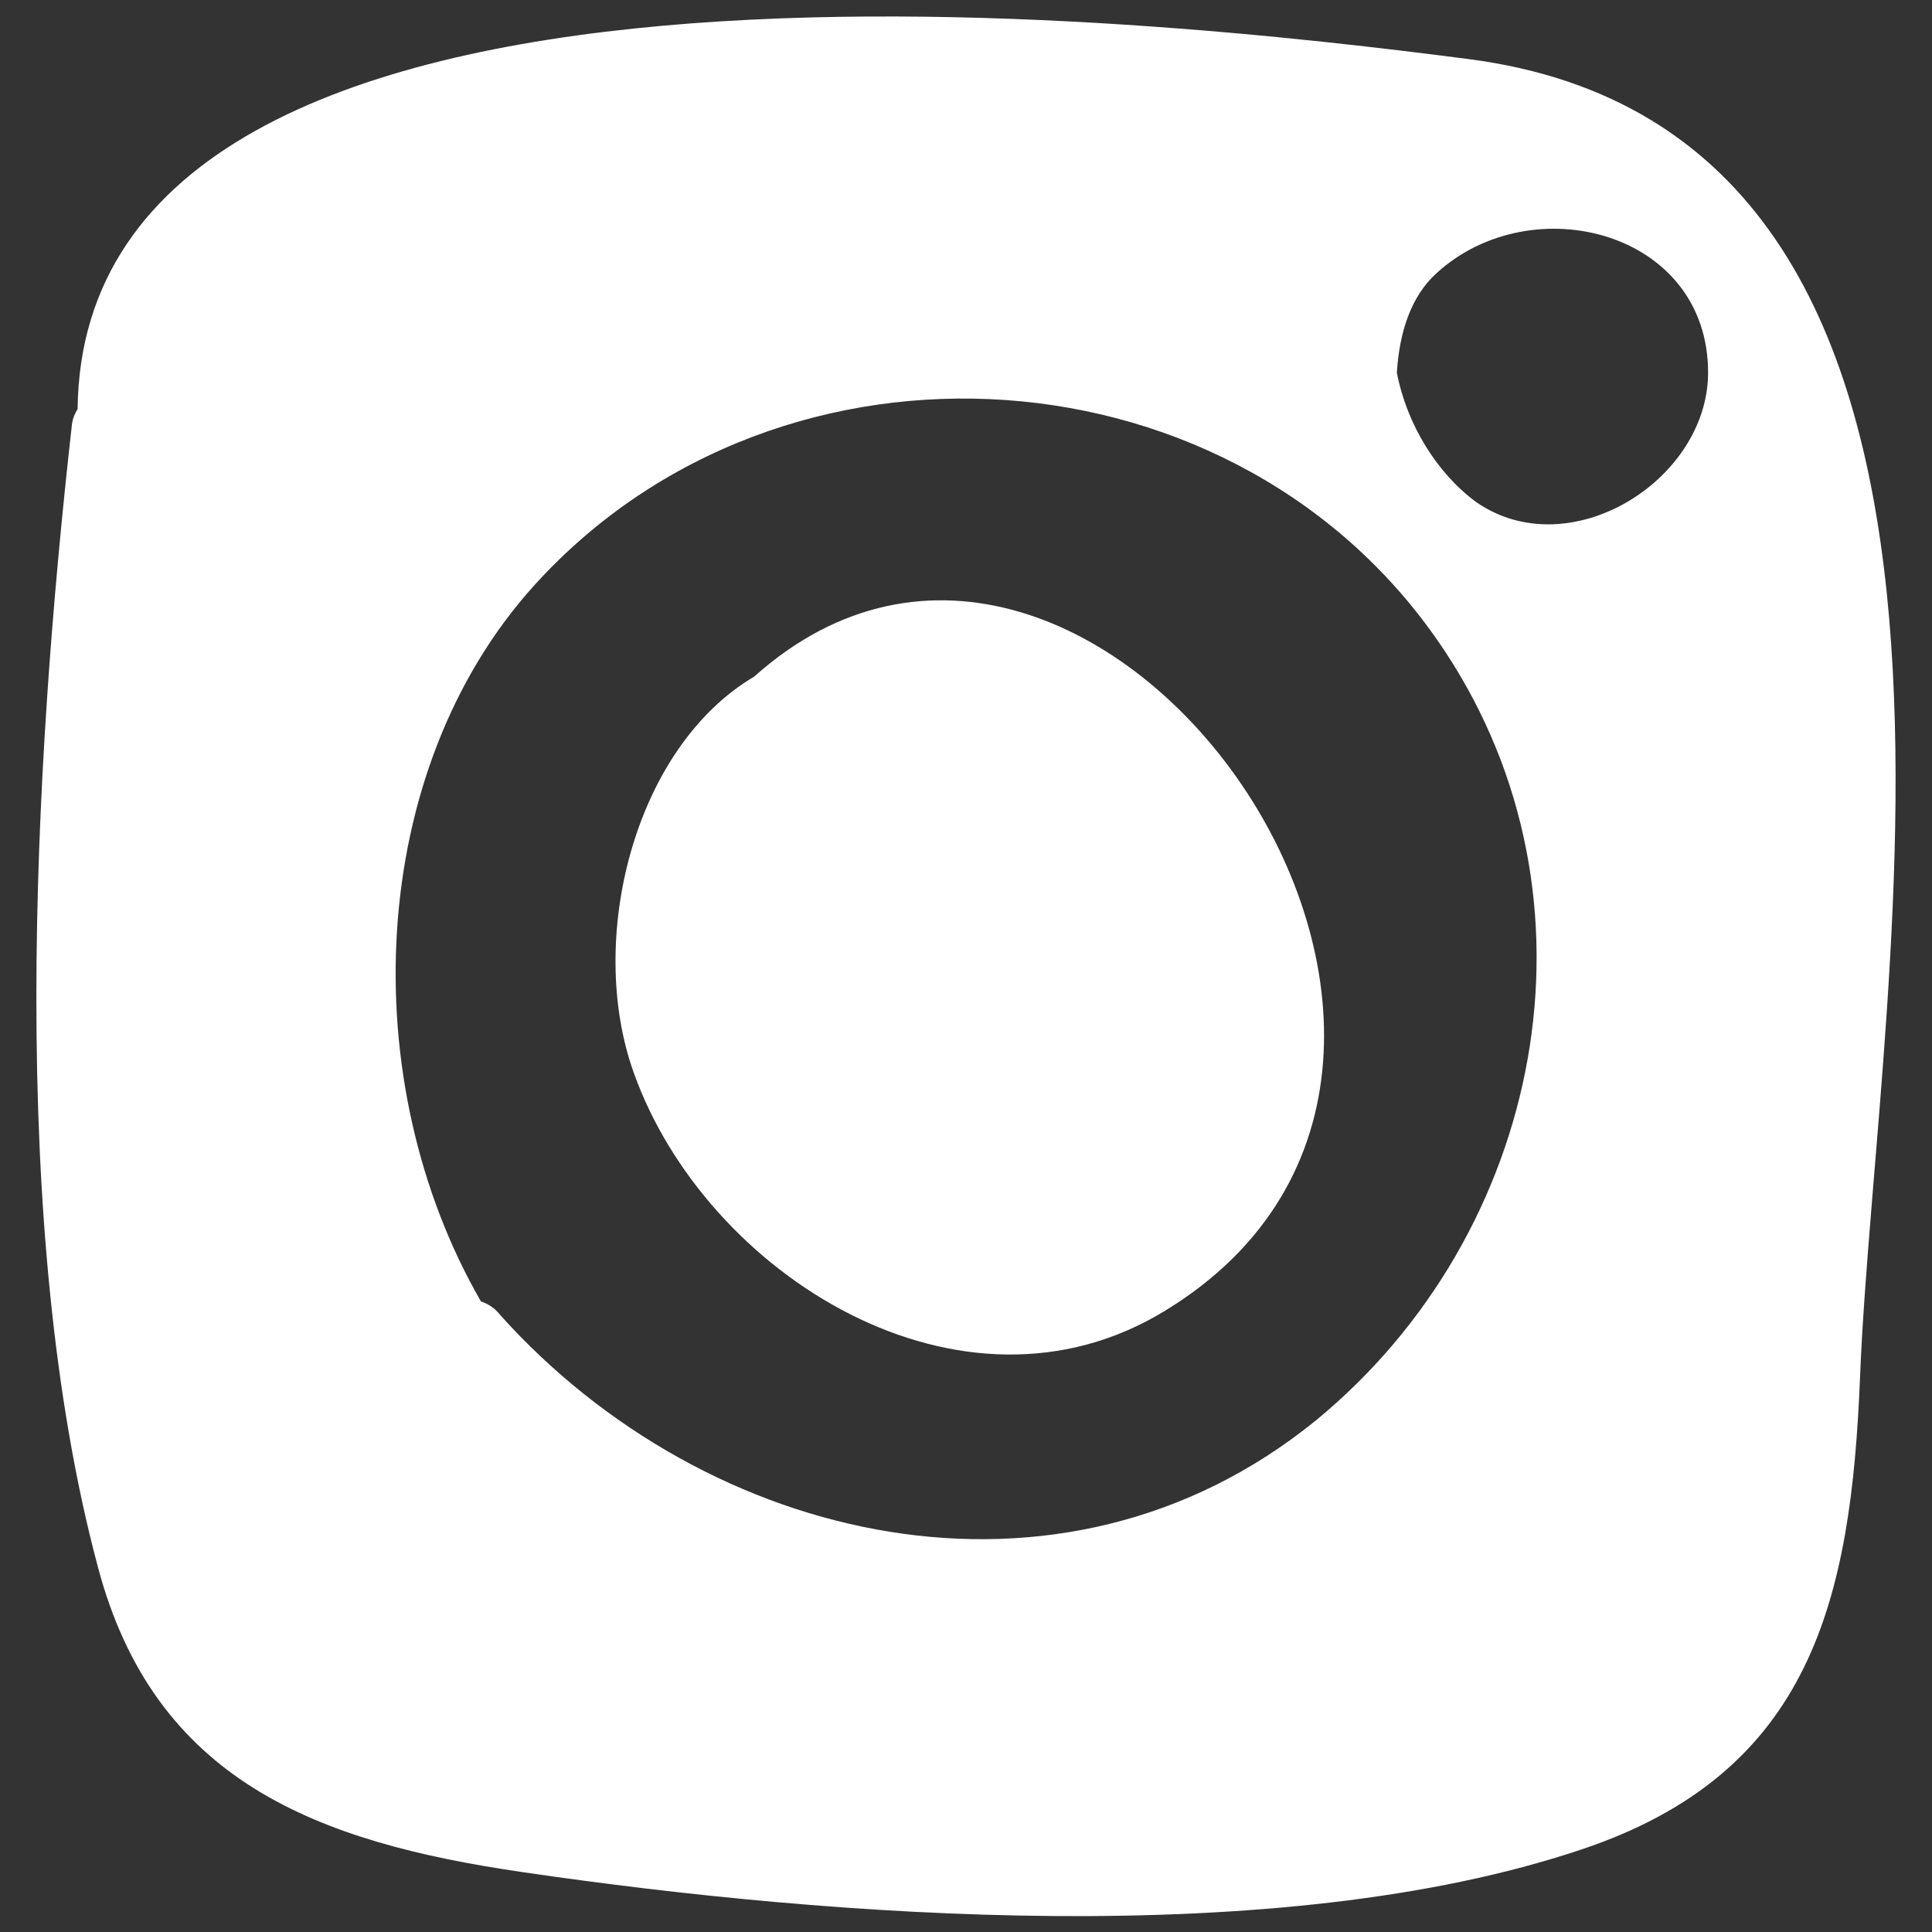
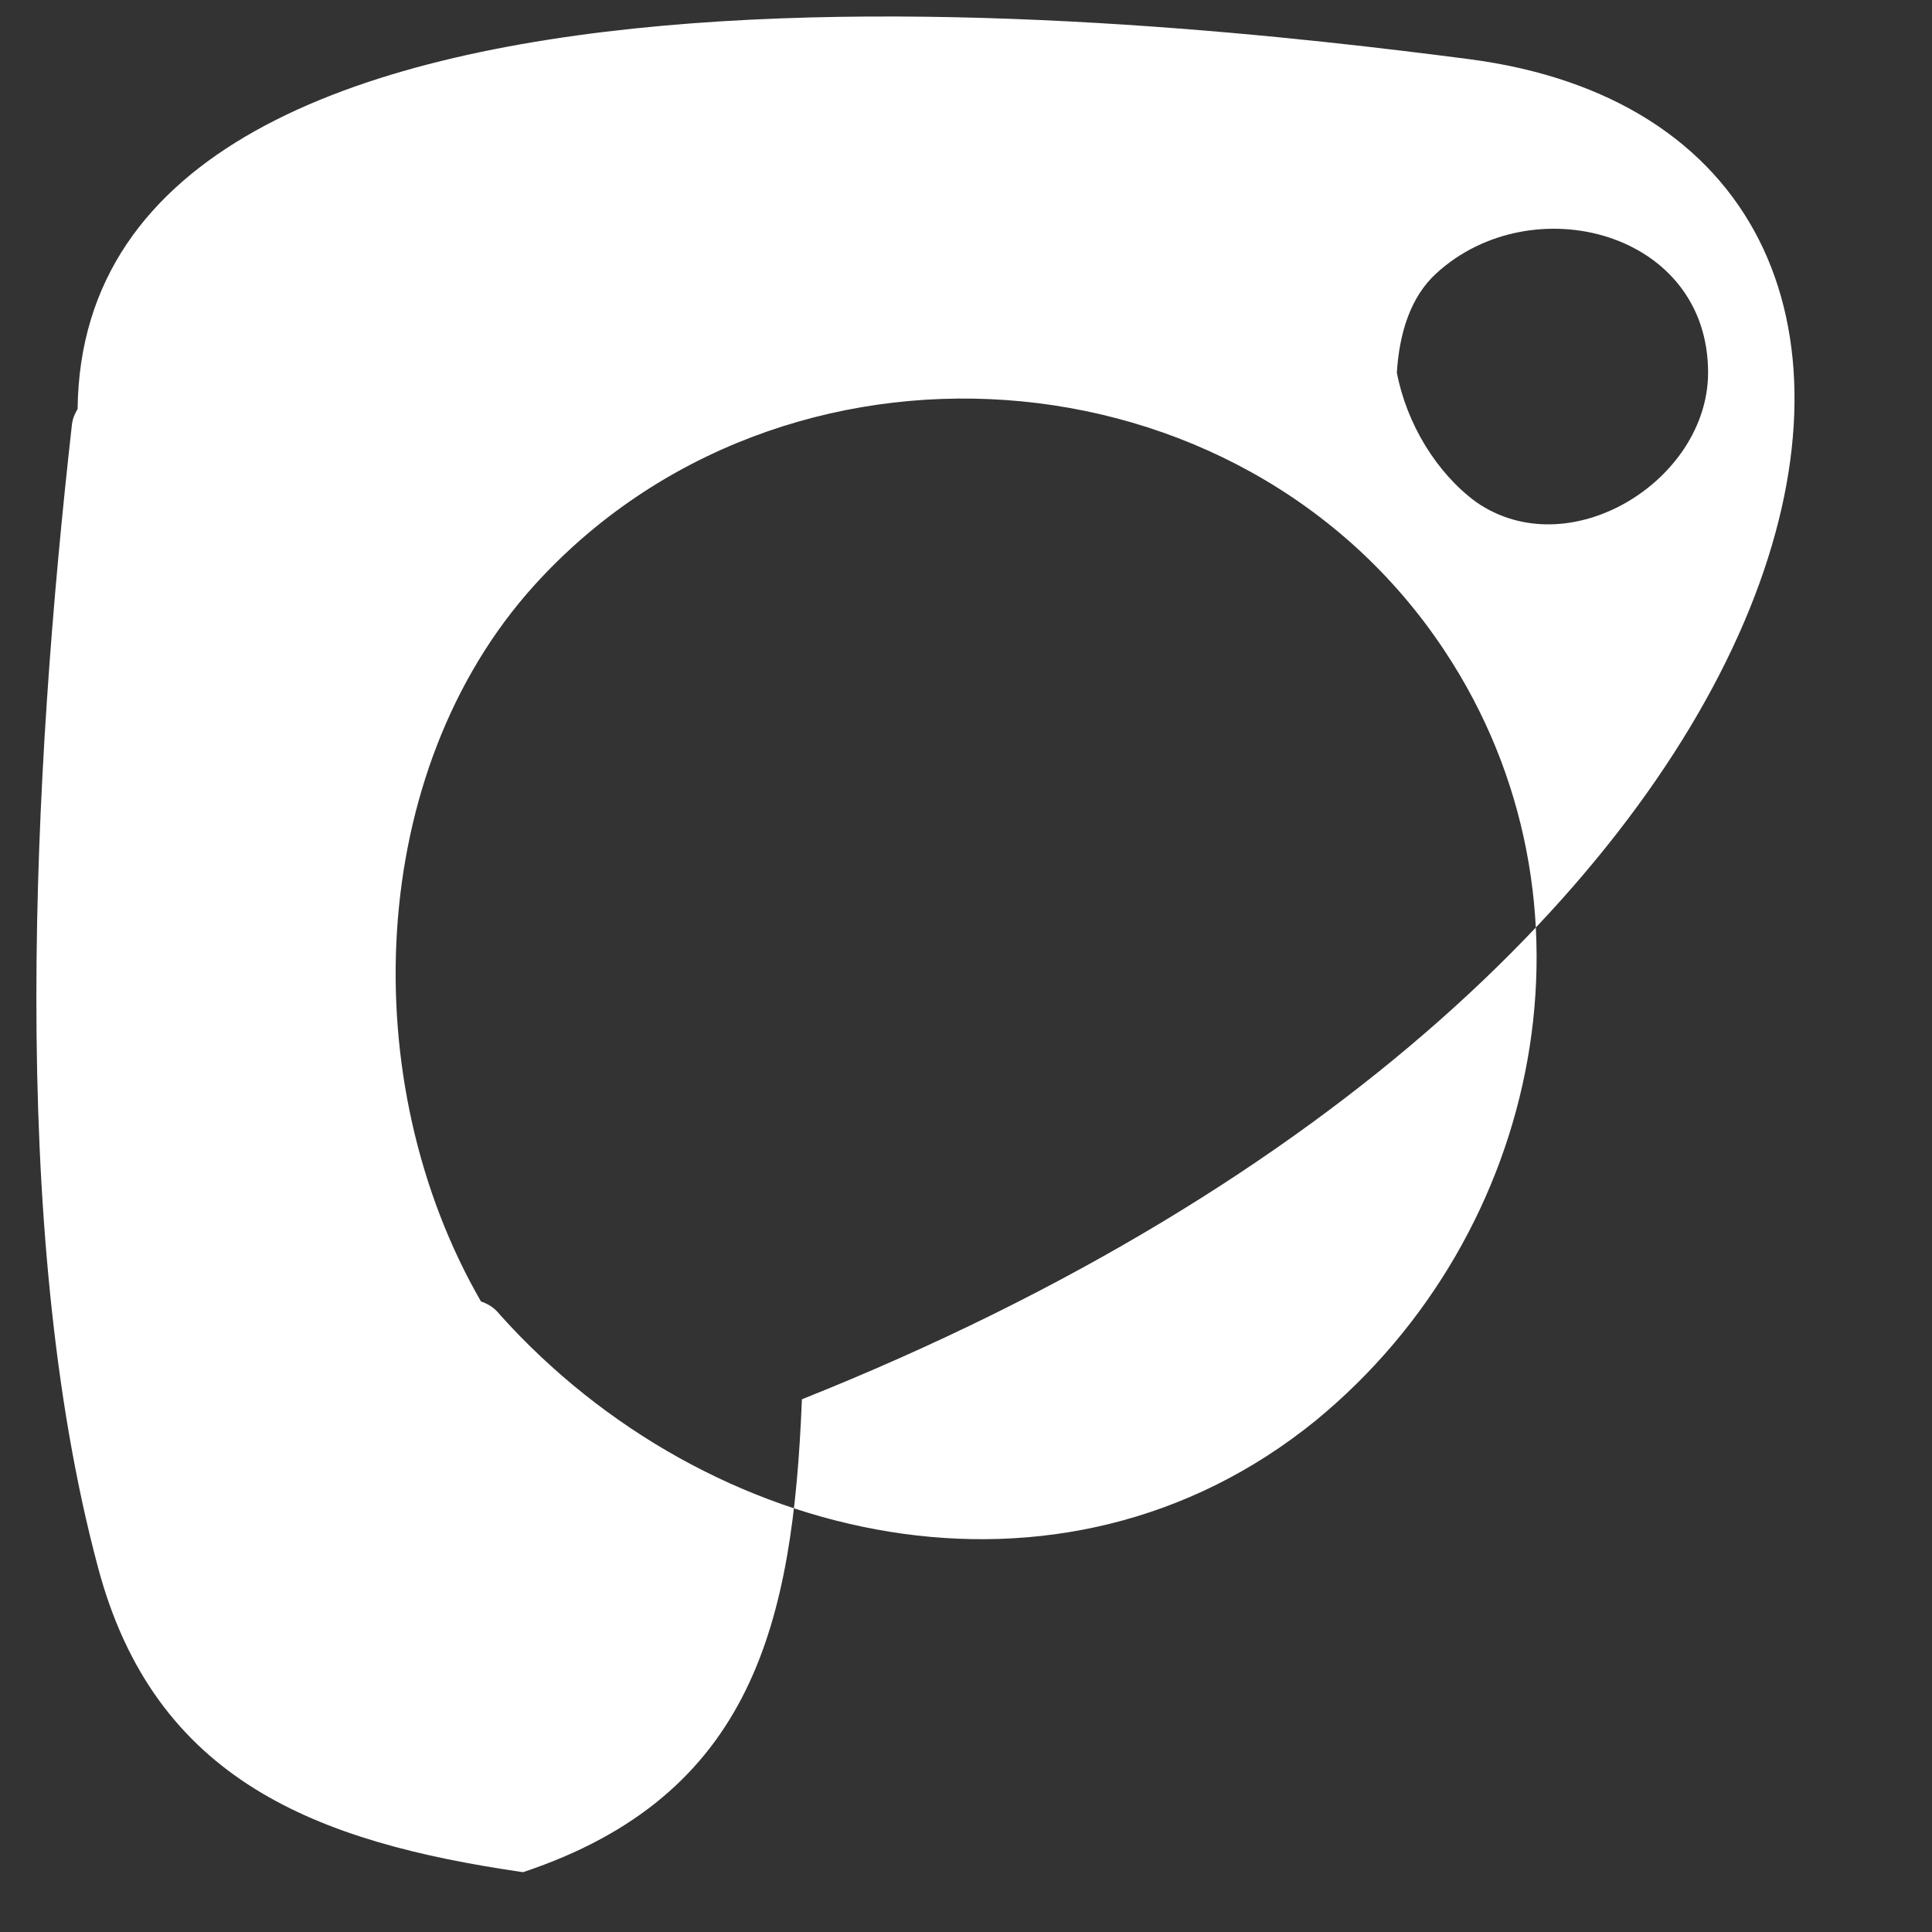
<svg xmlns="http://www.w3.org/2000/svg" version="1.1" id="Layer_1" x="0px" y="0px" viewBox="0 0 239 239" style="enable-background:new 0 0 239 239;" xml:space="preserve">
  <rect x="0" y="0" width="239" height="239" fill="#333333" stroke="none" />
  <style type="text/css">
	.st0{fill:#FFFFFF;}
</style>
  <g>
-     <path class="st0" d="M181.6,7.3C144.5,2.5,10.3-13.3,9.6,50.6c-0.3,0.5-0.6,1.1-0.7,1.9c-4.8,42.7-8,99.4,3.2,141.3   c7,26.5,27.1,34.1,52.6,37.8c38.2,5.6,93.4,9.8,130.9-2.8c28.5-9.5,33.4-30.9,34.5-58.5C232.1,120.1,253.1,16.5,181.6,7.3z    M162.8,175.7c-31.6,25.7-75.4,15.4-100.9-13c-0.7-0.9-1.5-1.4-2.4-1.7c-15.7-27.2-14.2-65.6,6.6-88.6c30.6-33.8,87.4-30,112.6,8.1   C199.2,111.4,190.9,152.6,162.8,175.7z M182.6,62.1c-4.9-3.6-8.6-9.7-9.8-16c0.3-4.9,1.7-9.4,4.9-12.3   c11.8-10.8,33.7-5.2,33.6,12.4C211.2,59.5,194.1,70.1,182.6,62.1z" />
-     <path class="st0" d="M93.3,83.7c-14.9,8.8-20.8,32.6-14.9,49c8.9,25,40.6,44.9,65.8,29.4C195.2,130.9,135.3,46.1,93.3,83.7z" />
+     <path class="st0" d="M181.6,7.3C144.5,2.5,10.3-13.3,9.6,50.6c-0.3,0.5-0.6,1.1-0.7,1.9c-4.8,42.7-8,99.4,3.2,141.3   c7,26.5,27.1,34.1,52.6,37.8c28.5-9.5,33.4-30.9,34.5-58.5C232.1,120.1,253.1,16.5,181.6,7.3z    M162.8,175.7c-31.6,25.7-75.4,15.4-100.9-13c-0.7-0.9-1.5-1.4-2.4-1.7c-15.7-27.2-14.2-65.6,6.6-88.6c30.6-33.8,87.4-30,112.6,8.1   C199.2,111.4,190.9,152.6,162.8,175.7z M182.6,62.1c-4.9-3.6-8.6-9.7-9.8-16c0.3-4.9,1.7-9.4,4.9-12.3   c11.8-10.8,33.7-5.2,33.6,12.4C211.2,59.5,194.1,70.1,182.6,62.1z" />
  </g>
</svg>